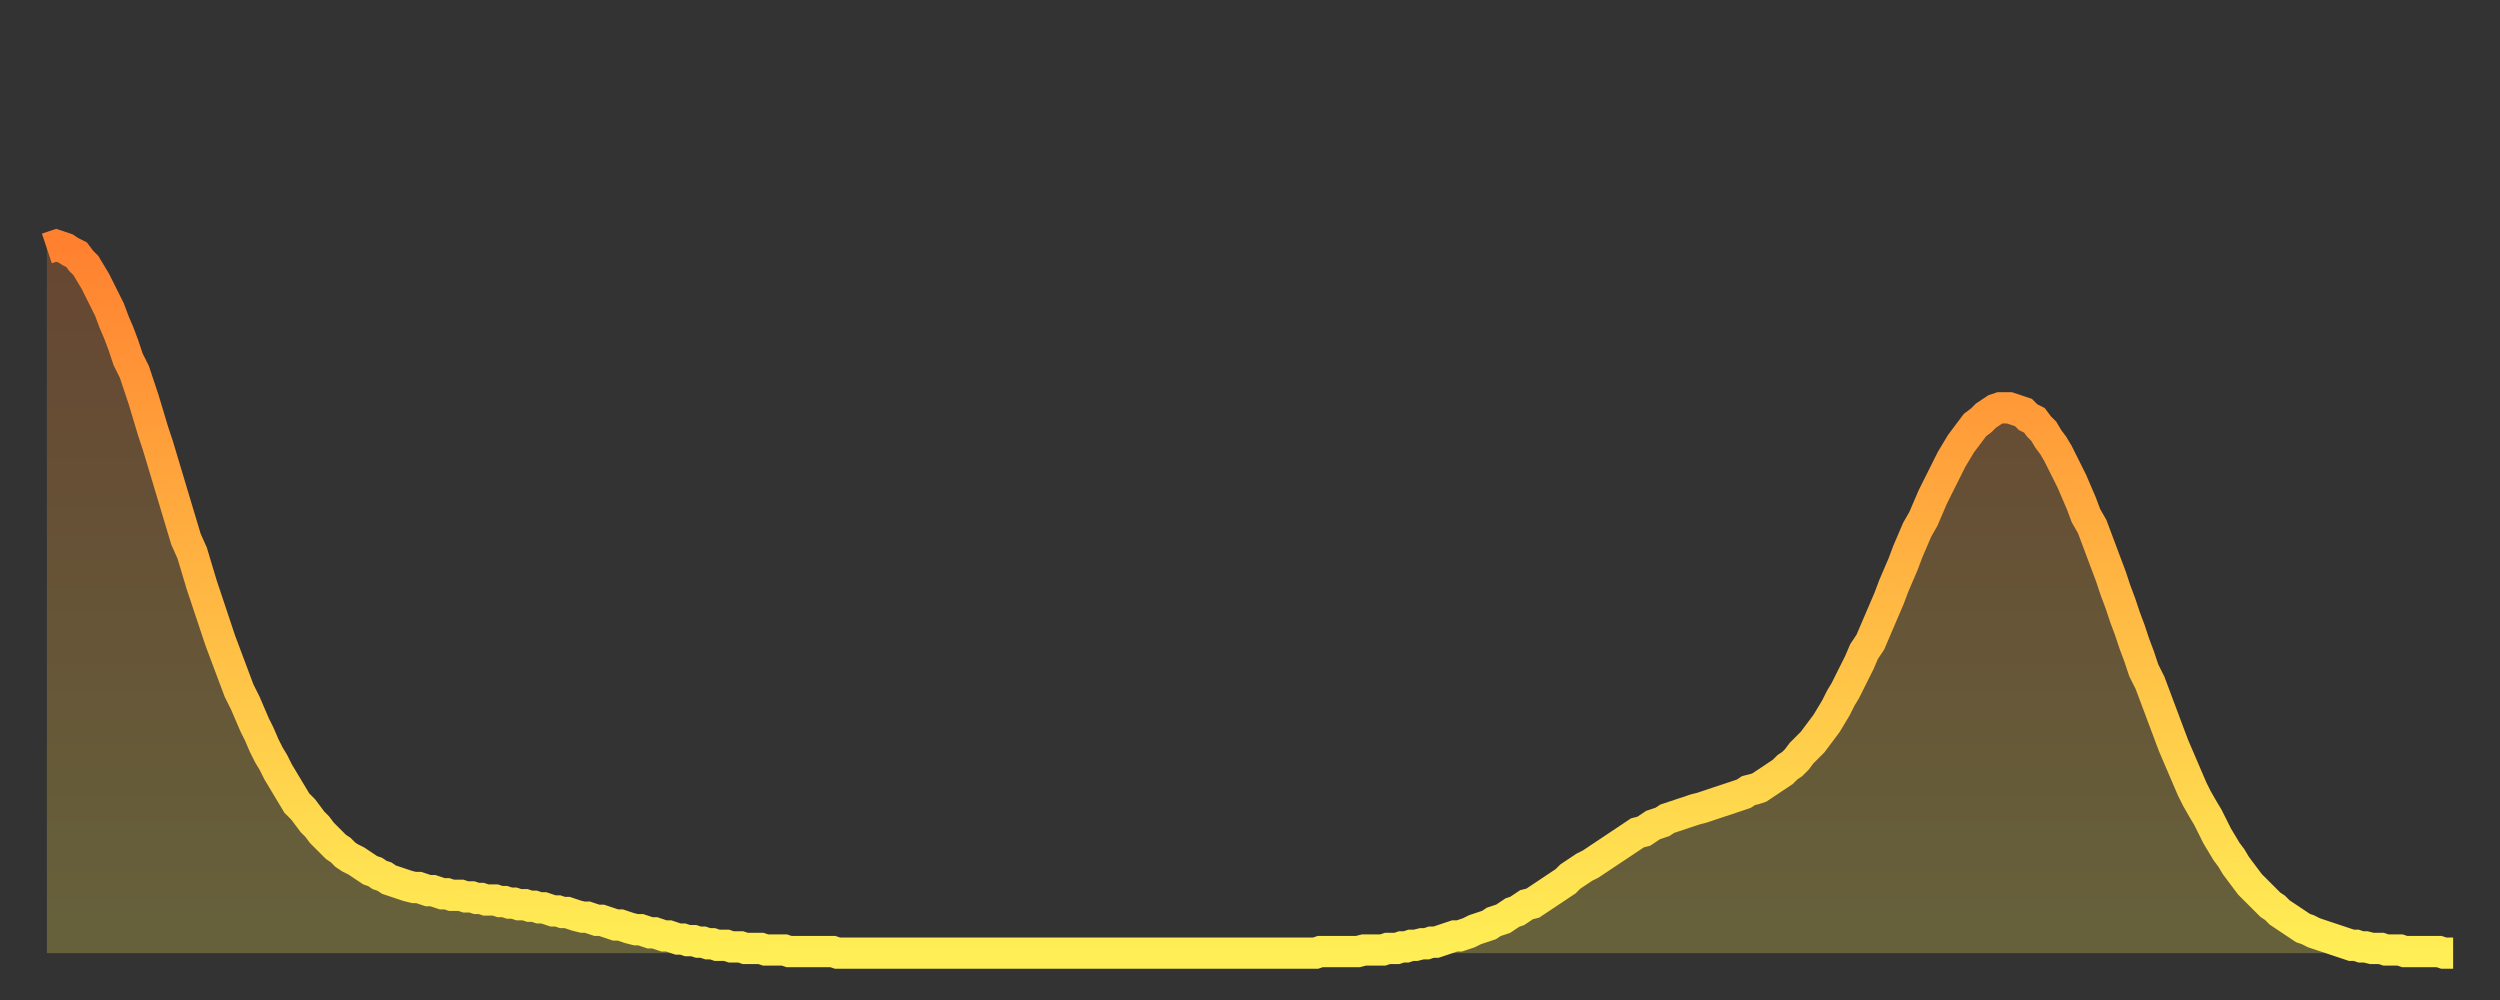
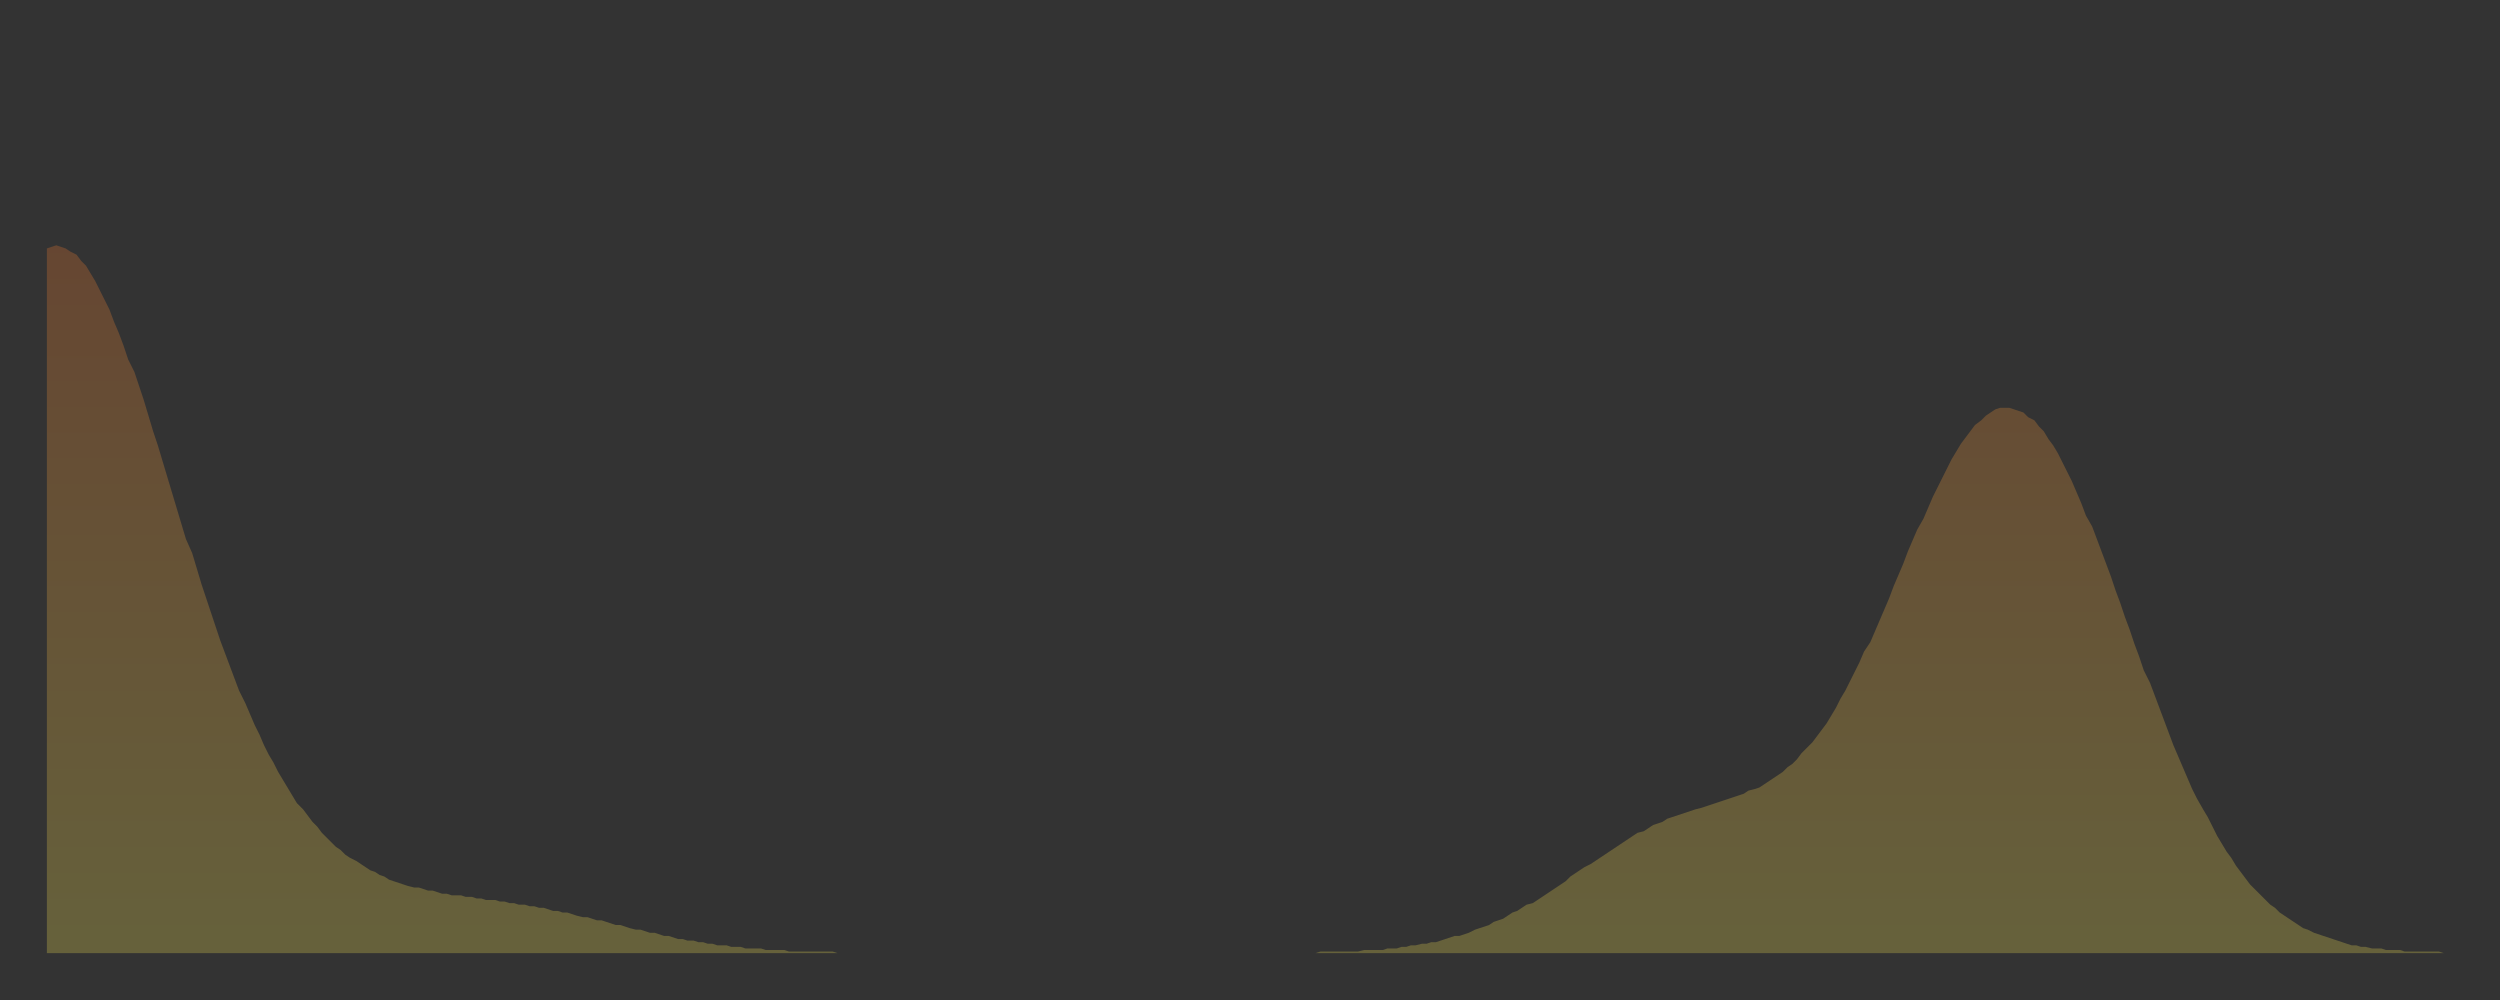
<svg xmlns="http://www.w3.org/2000/svg" baseProfile="full" height="64" version="1.1" width="160">
  <rect width="100%" height="100%" fill="#333333" stroke="none" />
  <defs>
    <linearGradient id="id936498" x1="0" x2="0" y1="0" y2="1">
      <stop offset="0%" stop-color="#ff8130" />
      <stop offset="50%" stop-color="#ffb843" />
      <stop offset="100%" stop-color="#ffee55" />
    </linearGradient>
  </defs>
  <g transform="translate(3,3)">
    <g>
-       <path d="M 0.0 12.9 0.3 12.8 0.6 12.7 0.9 12.8 1.2 12.9 1.5 13.1 1.9 13.3 2.2 13.7 2.5 14.0 2.8 14.5 3.1 15.0 3.4 15.6 3.7 16.2 4.0 16.8 4.3 17.6 4.6 18.3 4.9 19.1 5.2 20.0 5.6 20.8 5.9 21.7 6.2 22.6 6.5 23.6 6.8 24.6 7.1 25.5 7.4 26.5 7.7 27.5 8.0 28.5 8.3 29.5 8.6 30.5 8.9 31.5 9.3 32.4 9.6 33.4 9.9 34.4 10.2 35.3 10.5 36.2 10.8 37.1 11.1 38.0 11.4 38.8 11.7 39.6 12.0 40.4 12.3 41.2 12.7 42.0 13.0 42.7 13.3 43.4 13.6 44.0 13.9 44.7 14.2 45.3 14.5 45.8 14.8 46.4 15.1 46.9 15.4 47.4 15.7 47.9 16.0 48.4 16.4 48.8 16.7 49.2 17.0 49.6 17.3 49.9 17.6 50.3 17.9 50.6 18.2 50.9 18.5 51.2 18.8 51.4 19.1 51.7 19.4 51.9 19.8 52.1 20.1 52.3 20.4 52.5 20.7 52.7 21.0 52.8 21.3 53.0 21.6 53.1 21.9 53.3 22.2 53.4 22.5 53.5 22.8 53.6 23.1 53.7 23.5 53.8 23.8 53.8 24.1 53.9 24.4 54.0 24.7 54.0 25.0 54.1 25.3 54.2 25.6 54.2 25.9 54.3 26.2 54.3 26.5 54.3 26.8 54.4 27.2 54.4 27.5 54.5 27.8 54.5 28.1 54.6 28.4 54.6 28.7 54.6 29.0 54.7 29.3 54.7 29.6 54.8 29.9 54.8 30.2 54.9 30.6 54.9 30.9 55.0 31.2 55.0 31.5 55.1 31.8 55.1 32.1 55.2 32.4 55.3 32.7 55.3 33.0 55.4 33.3 55.4 33.6 55.5 33.9 55.6 34.3 55.7 34.6 55.7 34.9 55.8 35.2 55.9 35.5 55.9 35.8 56.0 36.1 56.1 36.4 56.2 36.7 56.2 37.0 56.3 37.3 56.4 37.7 56.5 38.0 56.5 38.3 56.6 38.6 56.7 38.9 56.7 39.2 56.8 39.5 56.9 39.8 56.9 40.1 57.0 40.4 57.1 40.7 57.1 41.0 57.2 41.4 57.2 41.7 57.3 42.0 57.3 42.3 57.4 42.6 57.4 42.9 57.5 43.2 57.5 43.5 57.5 43.8 57.6 44.1 57.6 44.4 57.6 44.7 57.7 45.1 57.7 45.4 57.7 45.7 57.7 46.0 57.8 46.3 57.8 46.6 57.8 46.9 57.8 47.2 57.8 47.5 57.9 47.8 57.9 48.1 57.9 48.5 57.9 48.8 57.9 49.1 57.9 49.4 57.9 49.7 57.9 50.0 57.9 50.3 57.9 50.6 58.0 50.9 58.0 51.2 58.0 51.5 58.0 51.8 58.0 52.2 58.0 52.5 58.0 52.8 58.0 53.1 58.0 53.4 58.0 53.7 58.0 54.0 58.0 54.3 58.0 54.6 58.0 54.9 58.0 55.2 58.0 55.6 58.0 55.9 58.0 56.2 58.0 56.5 58.0 56.8 58.0 57.1 58.0 57.4 58.0 57.7 58.0 58.0 58.0 58.3 58.0 58.6 58.0 58.9 58.0 59.3 58.0 59.6 58.0 59.9 58.0 60.2 58.0 60.5 58.0 60.8 58.0 61.1 58.0 61.4 58.0 61.7 58.0 62.0 58.0 62.3 58.0 62.6 58.0 63.0 58.0 63.3 58.0 63.6 58.0 63.9 58.0 64.2 58.0 64.5 58.0 64.8 58.0 65.1 58.0 65.4 58.0 65.7 58.0 66.0 58.0 66.4 58.0 66.7 58.0 67.0 58.0 67.3 58.0 67.6 58.0 67.9 58.0 68.2 58.0 68.5 58.0 68.8 58.0 69.1 58.0 69.4 58.0 69.7 58.0 70.1 58.0 70.4 58.0 70.7 58.0 71.0 58.0 71.3 58.0 71.6 58.0 71.9 58.0 72.2 58.0 72.5 58.0 72.8 58.0 73.1 58.0 73.5 58.0 73.8 58.0 74.1 58.0 74.4 58.0 74.7 58.0 75.0 58.0 75.3 58.0 75.6 58.0 75.9 58.0 76.2 58.0 76.5 58.0 76.8 58.0 77.2 58.0 77.5 58.0 77.8 58.0 78.1 58.0 78.4 58.0 78.7 58.0 79.0 58.0 79.3 58.0 79.6 58.0 79.9 58.0 80.2 58.0 80.5 58.0 80.9 58.0 81.2 58.0 81.5 57.9 81.8 57.9 82.1 57.9 82.4 57.9 82.7 57.9 83.0 57.9 83.3 57.9 83.6 57.9 83.9 57.9 84.3 57.8 84.6 57.8 84.9 57.8 85.2 57.8 85.5 57.8 85.8 57.7 86.1 57.7 86.4 57.7 86.7 57.6 87.0 57.6 87.3 57.5 87.6 57.5 88.0 57.4 88.3 57.4 88.6 57.3 88.9 57.3 89.2 57.2 89.5 57.1 89.8 57.0 90.1 56.9 90.4 56.9 90.7 56.8 91.0 56.7 91.4 56.5 91.7 56.4 92.0 56.3 92.3 56.2 92.6 56.0 92.9 55.9 93.2 55.8 93.5 55.6 93.8 55.4 94.1 55.3 94.4 55.1 94.7 54.9 95.1 54.8 95.4 54.6 95.7 54.4 96.0 54.2 96.3 54.0 96.6 53.8 96.9 53.6 97.2 53.4 97.5 53.1 97.8 52.9 98.1 52.7 98.4 52.5 98.8 52.3 99.1 52.1 99.4 51.9 99.7 51.7 100.0 51.5 100.3 51.3 100.6 51.1 100.9 50.9 101.2 50.7 101.5 50.5 101.8 50.3 102.2 50.2 102.5 50.0 102.8 49.8 103.1 49.7 103.4 49.6 103.7 49.4 104.0 49.3 104.3 49.2 104.6 49.1 104.9 49.0 105.2 48.9 105.5 48.8 105.9 48.7 106.2 48.6 106.5 48.5 106.8 48.4 107.1 48.3 107.4 48.2 107.7 48.1 108.0 48.0 108.3 47.9 108.6 47.8 108.9 47.6 109.3 47.5 109.6 47.4 109.9 47.2 110.2 47.0 110.5 46.8 110.8 46.6 111.1 46.4 111.4 46.1 111.7 45.9 112.0 45.6 112.3 45.2 112.6 44.9 113.0 44.5 113.3 44.1 113.6 43.7 113.9 43.3 114.2 42.8 114.5 42.3 114.8 41.7 115.1 41.2 115.4 40.6 115.7 40.0 116.0 39.4 116.3 38.7 116.7 38.1 117.0 37.4 117.3 36.7 117.6 36.0 117.9 35.3 118.2 34.5 118.5 33.8 118.8 33.1 119.1 32.3 119.4 31.6 119.7 30.9 120.1 30.2 120.4 29.5 120.7 28.8 121.0 28.2 121.3 27.6 121.6 27.0 121.9 26.4 122.2 25.9 122.5 25.4 122.8 25.0 123.1 24.6 123.4 24.2 123.8 23.9 124.1 23.6 124.4 23.4 124.7 23.2 125.0 23.1 125.3 23.1 125.6 23.1 125.9 23.2 126.2 23.3 126.5 23.4 126.8 23.7 127.2 23.9 127.5 24.3 127.8 24.6 128.1 25.1 128.4 25.5 128.7 26.0 129.0 26.6 129.3 27.2 129.6 27.8 129.9 28.5 130.2 29.2 130.5 30.0 130.9 30.7 131.2 31.5 131.5 32.3 131.8 33.1 132.1 33.9 132.4 34.8 132.7 35.6 133.0 36.5 133.3 37.3 133.6 38.2 133.9 39.0 134.2 39.9 134.6 40.7 134.9 41.5 135.2 42.3 135.5 43.1 135.8 43.9 136.1 44.7 136.4 45.4 136.7 46.1 137.0 46.8 137.3 47.5 137.6 48.1 138.0 48.8 138.3 49.3 138.6 49.9 138.9 50.5 139.2 51.0 139.5 51.5 139.8 51.9 140.1 52.4 140.4 52.8 140.7 53.2 141.0 53.6 141.3 53.9 141.7 54.3 142.0 54.6 142.3 54.9 142.6 55.1 142.9 55.4 143.2 55.6 143.5 55.8 143.8 56.0 144.1 56.2 144.4 56.4 144.7 56.5 145.1 56.7 145.4 56.8 145.7 56.9 146.0 57.0 146.3 57.1 146.6 57.2 146.9 57.3 147.2 57.4 147.5 57.5 147.8 57.5 148.1 57.6 148.4 57.6 148.8 57.7 149.1 57.7 149.4 57.7 149.7 57.8 150.0 57.8 150.3 57.8 150.6 57.8 150.9 57.9 151.2 57.9 151.5 57.9 151.8 57.9 152.1 57.9 152.5 57.9 152.8 57.9 153.1 57.9 153.4 58.0 153.7 58.0 154.0 58.0" fill="none" id="graph-curve" opacity="1" stroke="url(#id936498)" stroke-width="2" />
      <path d="M 0 58 L 0.0 12.9 0.3 12.8 0.6 12.7 0.9 12.8 1.2 12.9 1.5 13.1 1.9 13.3 2.2 13.7 2.5 14.0 2.8 14.5 3.1 15.0 3.4 15.6 3.7 16.2 4.0 16.8 4.3 17.6 4.6 18.3 4.9 19.1 5.2 20.0 5.6 20.8 5.9 21.7 6.2 22.6 6.5 23.6 6.8 24.6 7.1 25.5 7.4 26.5 7.7 27.5 8.0 28.5 8.3 29.5 8.6 30.5 8.9 31.5 9.3 32.4 9.6 33.4 9.9 34.4 10.2 35.3 10.5 36.2 10.8 37.1 11.1 38.0 11.4 38.8 11.7 39.6 12.0 40.4 12.3 41.2 12.7 42.0 13.0 42.7 13.3 43.4 13.6 44.0 13.9 44.7 14.2 45.3 14.5 45.8 14.8 46.4 15.1 46.9 15.4 47.4 15.7 47.9 16.0 48.4 16.4 48.8 16.7 49.2 17.0 49.6 17.3 49.9 17.6 50.3 17.9 50.6 18.2 50.9 18.5 51.2 18.8 51.4 19.1 51.7 19.4 51.9 19.8 52.1 20.1 52.3 20.4 52.5 20.7 52.7 21.0 52.8 21.3 53.0 21.6 53.1 21.9 53.3 22.2 53.4 22.5 53.5 22.8 53.6 23.1 53.7 23.5 53.8 23.8 53.8 24.1 53.9 24.4 54.0 24.7 54.0 25.0 54.1 25.3 54.2 25.6 54.2 25.9 54.3 26.2 54.3 26.5 54.3 26.8 54.4 27.2 54.4 27.5 54.5 27.8 54.5 28.1 54.6 28.4 54.6 28.7 54.6 29.0 54.7 29.3 54.7 29.6 54.8 29.9 54.8 30.2 54.9 30.6 54.9 30.9 55.0 31.2 55.0 31.5 55.1 31.8 55.1 32.1 55.2 32.4 55.3 32.7 55.3 33.0 55.4 33.3 55.4 33.6 55.5 33.9 55.6 34.3 55.7 34.6 55.7 34.9 55.8 35.2 55.9 35.5 55.9 35.8 56.0 36.1 56.1 36.4 56.2 36.7 56.2 37.0 56.3 37.3 56.4 37.7 56.5 38.0 56.5 38.3 56.6 38.6 56.7 38.9 56.7 39.2 56.8 39.5 56.9 39.8 56.9 40.1 57.0 40.4 57.1 40.7 57.1 41.0 57.2 41.4 57.2 41.7 57.3 42.0 57.3 42.3 57.4 42.6 57.4 42.9 57.5 43.2 57.5 43.5 57.5 43.8 57.6 44.1 57.6 44.4 57.6 44.7 57.7 45.1 57.7 45.4 57.7 45.7 57.7 46.0 57.8 46.3 57.8 46.6 57.8 46.9 57.8 47.2 57.8 47.5 57.9 47.8 57.9 48.1 57.9 48.5 57.9 48.8 57.9 49.1 57.9 49.4 57.9 49.7 57.9 50.0 57.9 50.3 57.9 50.6 58.0 50.9 58.0 51.2 58.0 51.5 58.0 51.8 58.0 52.2 58.0 52.5 58.0 52.8 58.0 53.1 58.0 53.4 58.0 53.7 58.0 54.0 58.0 54.3 58.0 54.6 58.0 54.9 58.0 55.2 58.0 55.6 58.0 55.9 58.0 56.2 58.0 56.5 58.0 56.8 58.0 57.1 58.0 57.4 58.0 57.7 58.0 58.0 58.0 58.3 58.0 58.6 58.0 58.9 58.0 59.3 58.0 59.6 58.0 59.9 58.0 60.2 58.0 60.5 58.0 60.8 58.0 61.1 58.0 61.4 58.0 61.7 58.0 62.0 58.0 62.3 58.0 62.6 58.0 63.0 58.0 63.3 58.0 63.6 58.0 63.9 58.0 64.2 58.0 64.5 58.0 64.8 58.0 65.1 58.0 65.4 58.0 65.7 58.0 66.0 58.0 66.4 58.0 66.7 58.0 67.0 58.0 67.3 58.0 67.6 58.0 67.9 58.0 68.2 58.0 68.5 58.0 68.8 58.0 69.1 58.0 69.4 58.0 69.7 58.0 70.1 58.0 70.4 58.0 70.7 58.0 71.0 58.0 71.3 58.0 71.6 58.0 71.9 58.0 72.2 58.0 72.5 58.0 72.8 58.0 73.1 58.0 73.5 58.0 73.8 58.0 74.1 58.0 74.4 58.0 74.7 58.0 75.0 58.0 75.3 58.0 75.6 58.0 75.9 58.0 76.2 58.0 76.5 58.0 76.8 58.0 77.2 58.0 77.5 58.0 77.8 58.0 78.1 58.0 78.4 58.0 78.7 58.0 79.0 58.0 79.3 58.0 79.6 58.0 79.9 58.0 80.2 58.0 80.5 58.0 80.9 58.0 81.2 58.0 81.5 57.9 81.8 57.9 82.1 57.9 82.4 57.9 82.7 57.9 83.0 57.9 83.3 57.9 83.6 57.9 83.9 57.9 84.3 57.8 84.6 57.8 84.9 57.8 85.2 57.8 85.5 57.8 85.8 57.7 86.1 57.7 86.4 57.7 86.7 57.6 87.0 57.6 87.3 57.5 87.6 57.5 88.0 57.4 88.3 57.4 88.6 57.3 88.9 57.3 89.2 57.2 89.5 57.1 89.8 57.0 90.1 56.9 90.4 56.9 90.7 56.8 91.0 56.7 91.4 56.5 91.7 56.4 92.0 56.3 92.3 56.2 92.6 56.0 92.9 55.9 93.2 55.8 93.5 55.6 93.8 55.4 94.1 55.3 94.4 55.1 94.7 54.9 95.1 54.8 95.4 54.6 95.7 54.4 96.0 54.2 96.3 54.0 96.6 53.8 96.9 53.6 97.2 53.4 97.5 53.1 97.8 52.9 98.1 52.7 98.4 52.5 98.8 52.3 99.1 52.1 99.4 51.9 99.7 51.7 100.0 51.5 100.3 51.3 100.6 51.1 100.9 50.9 101.2 50.7 101.5 50.5 101.8 50.3 102.2 50.2 102.5 50.0 102.8 49.8 103.1 49.7 103.4 49.6 103.7 49.4 104.0 49.3 104.3 49.2 104.6 49.1 104.9 49.0 105.2 48.9 105.5 48.8 105.9 48.7 106.2 48.6 106.5 48.5 106.8 48.4 107.1 48.3 107.4 48.2 107.7 48.1 108.0 48.0 108.3 47.9 108.6 47.8 108.9 47.6 109.3 47.5 109.6 47.4 109.9 47.2 110.2 47.0 110.5 46.8 110.8 46.6 111.1 46.4 111.4 46.1 111.7 45.9 112.0 45.6 112.3 45.2 112.6 44.9 113.0 44.5 113.3 44.1 113.6 43.7 113.9 43.3 114.2 42.8 114.5 42.3 114.8 41.7 115.1 41.2 115.4 40.6 115.7 40.0 116.0 39.4 116.3 38.7 116.7 38.1 117.0 37.4 117.3 36.7 117.6 36.0 117.9 35.3 118.2 34.5 118.5 33.8 118.8 33.1 119.1 32.3 119.4 31.6 119.7 30.9 120.1 30.2 120.4 29.5 120.7 28.8 121.0 28.2 121.3 27.6 121.6 27.0 121.9 26.4 122.2 25.9 122.5 25.4 122.8 25.0 123.1 24.6 123.4 24.2 123.8 23.9 124.1 23.6 124.4 23.4 124.7 23.2 125.0 23.1 125.3 23.1 125.6 23.1 125.9 23.2 126.2 23.3 126.5 23.4 126.8 23.7 127.2 23.9 127.5 24.3 127.8 24.6 128.1 25.1 128.4 25.5 128.7 26.0 129.0 26.6 129.3 27.2 129.6 27.8 129.9 28.5 130.2 29.2 130.5 30.0 130.9 30.7 131.2 31.5 131.5 32.3 131.8 33.1 132.1 33.9 132.4 34.8 132.7 35.6 133.0 36.5 133.3 37.3 133.6 38.2 133.9 39.0 134.2 39.9 134.6 40.7 134.9 41.5 135.2 42.3 135.5 43.1 135.8 43.9 136.1 44.7 136.4 45.4 136.7 46.1 137.0 46.8 137.3 47.5 137.6 48.1 138.0 48.8 138.3 49.3 138.6 49.9 138.9 50.5 139.2 51.0 139.5 51.5 139.8 51.9 140.1 52.4 140.4 52.8 140.7 53.2 141.0 53.6 141.3 53.9 141.7 54.3 142.0 54.6 142.3 54.9 142.6 55.1 142.9 55.4 143.2 55.6 143.5 55.8 143.8 56.0 144.1 56.2 144.4 56.4 144.7 56.5 145.1 56.7 145.4 56.8 145.7 56.9 146.0 57.0 146.3 57.1 146.6 57.2 146.9 57.3 147.2 57.4 147.5 57.5 147.8 57.5 148.1 57.6 148.4 57.6 148.8 57.7 149.1 57.7 149.4 57.7 149.7 57.8 150.0 57.8 150.3 57.8 150.6 57.8 150.9 57.9 151.2 57.9 151.5 57.9 151.8 57.9 152.1 57.9 152.5 57.9 152.8 57.9 153.1 57.9 153.4 58.0 153.7 58.0 154.0 58.0 154 58" fill="url(#id936498)" fill-opacity=".25" id="graph-shadow" />
    </g>
  </g>
</svg>